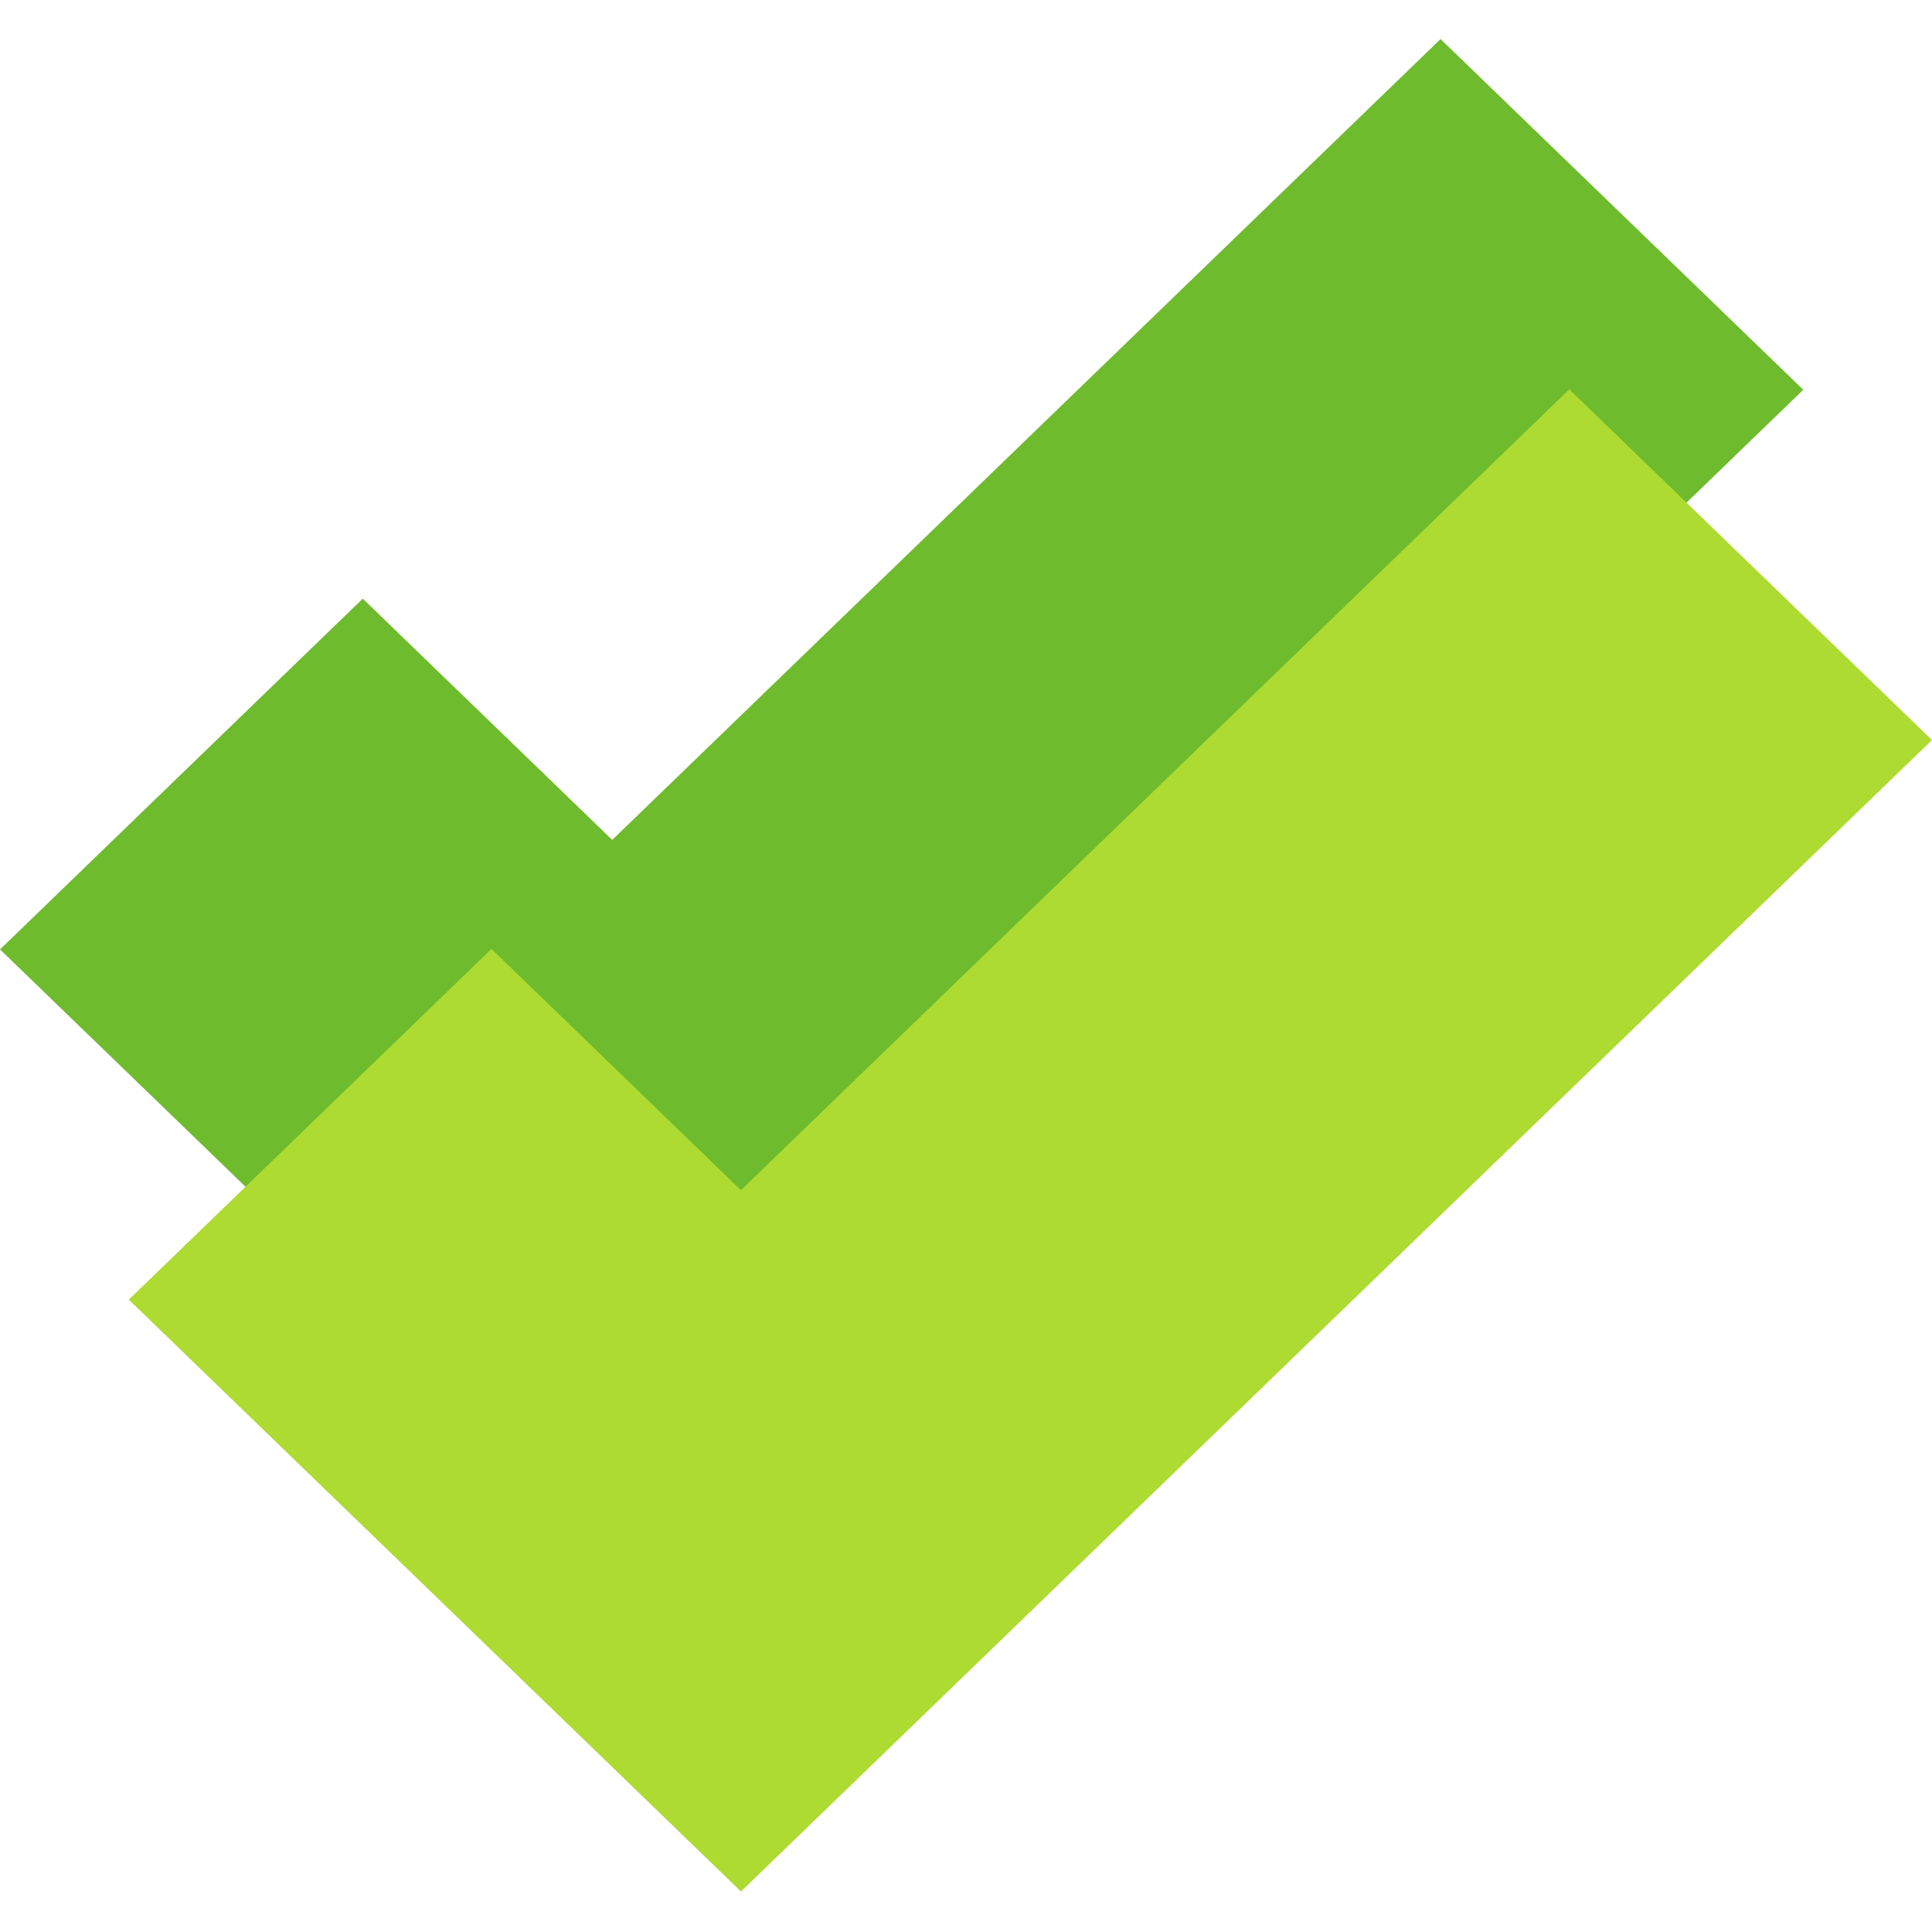
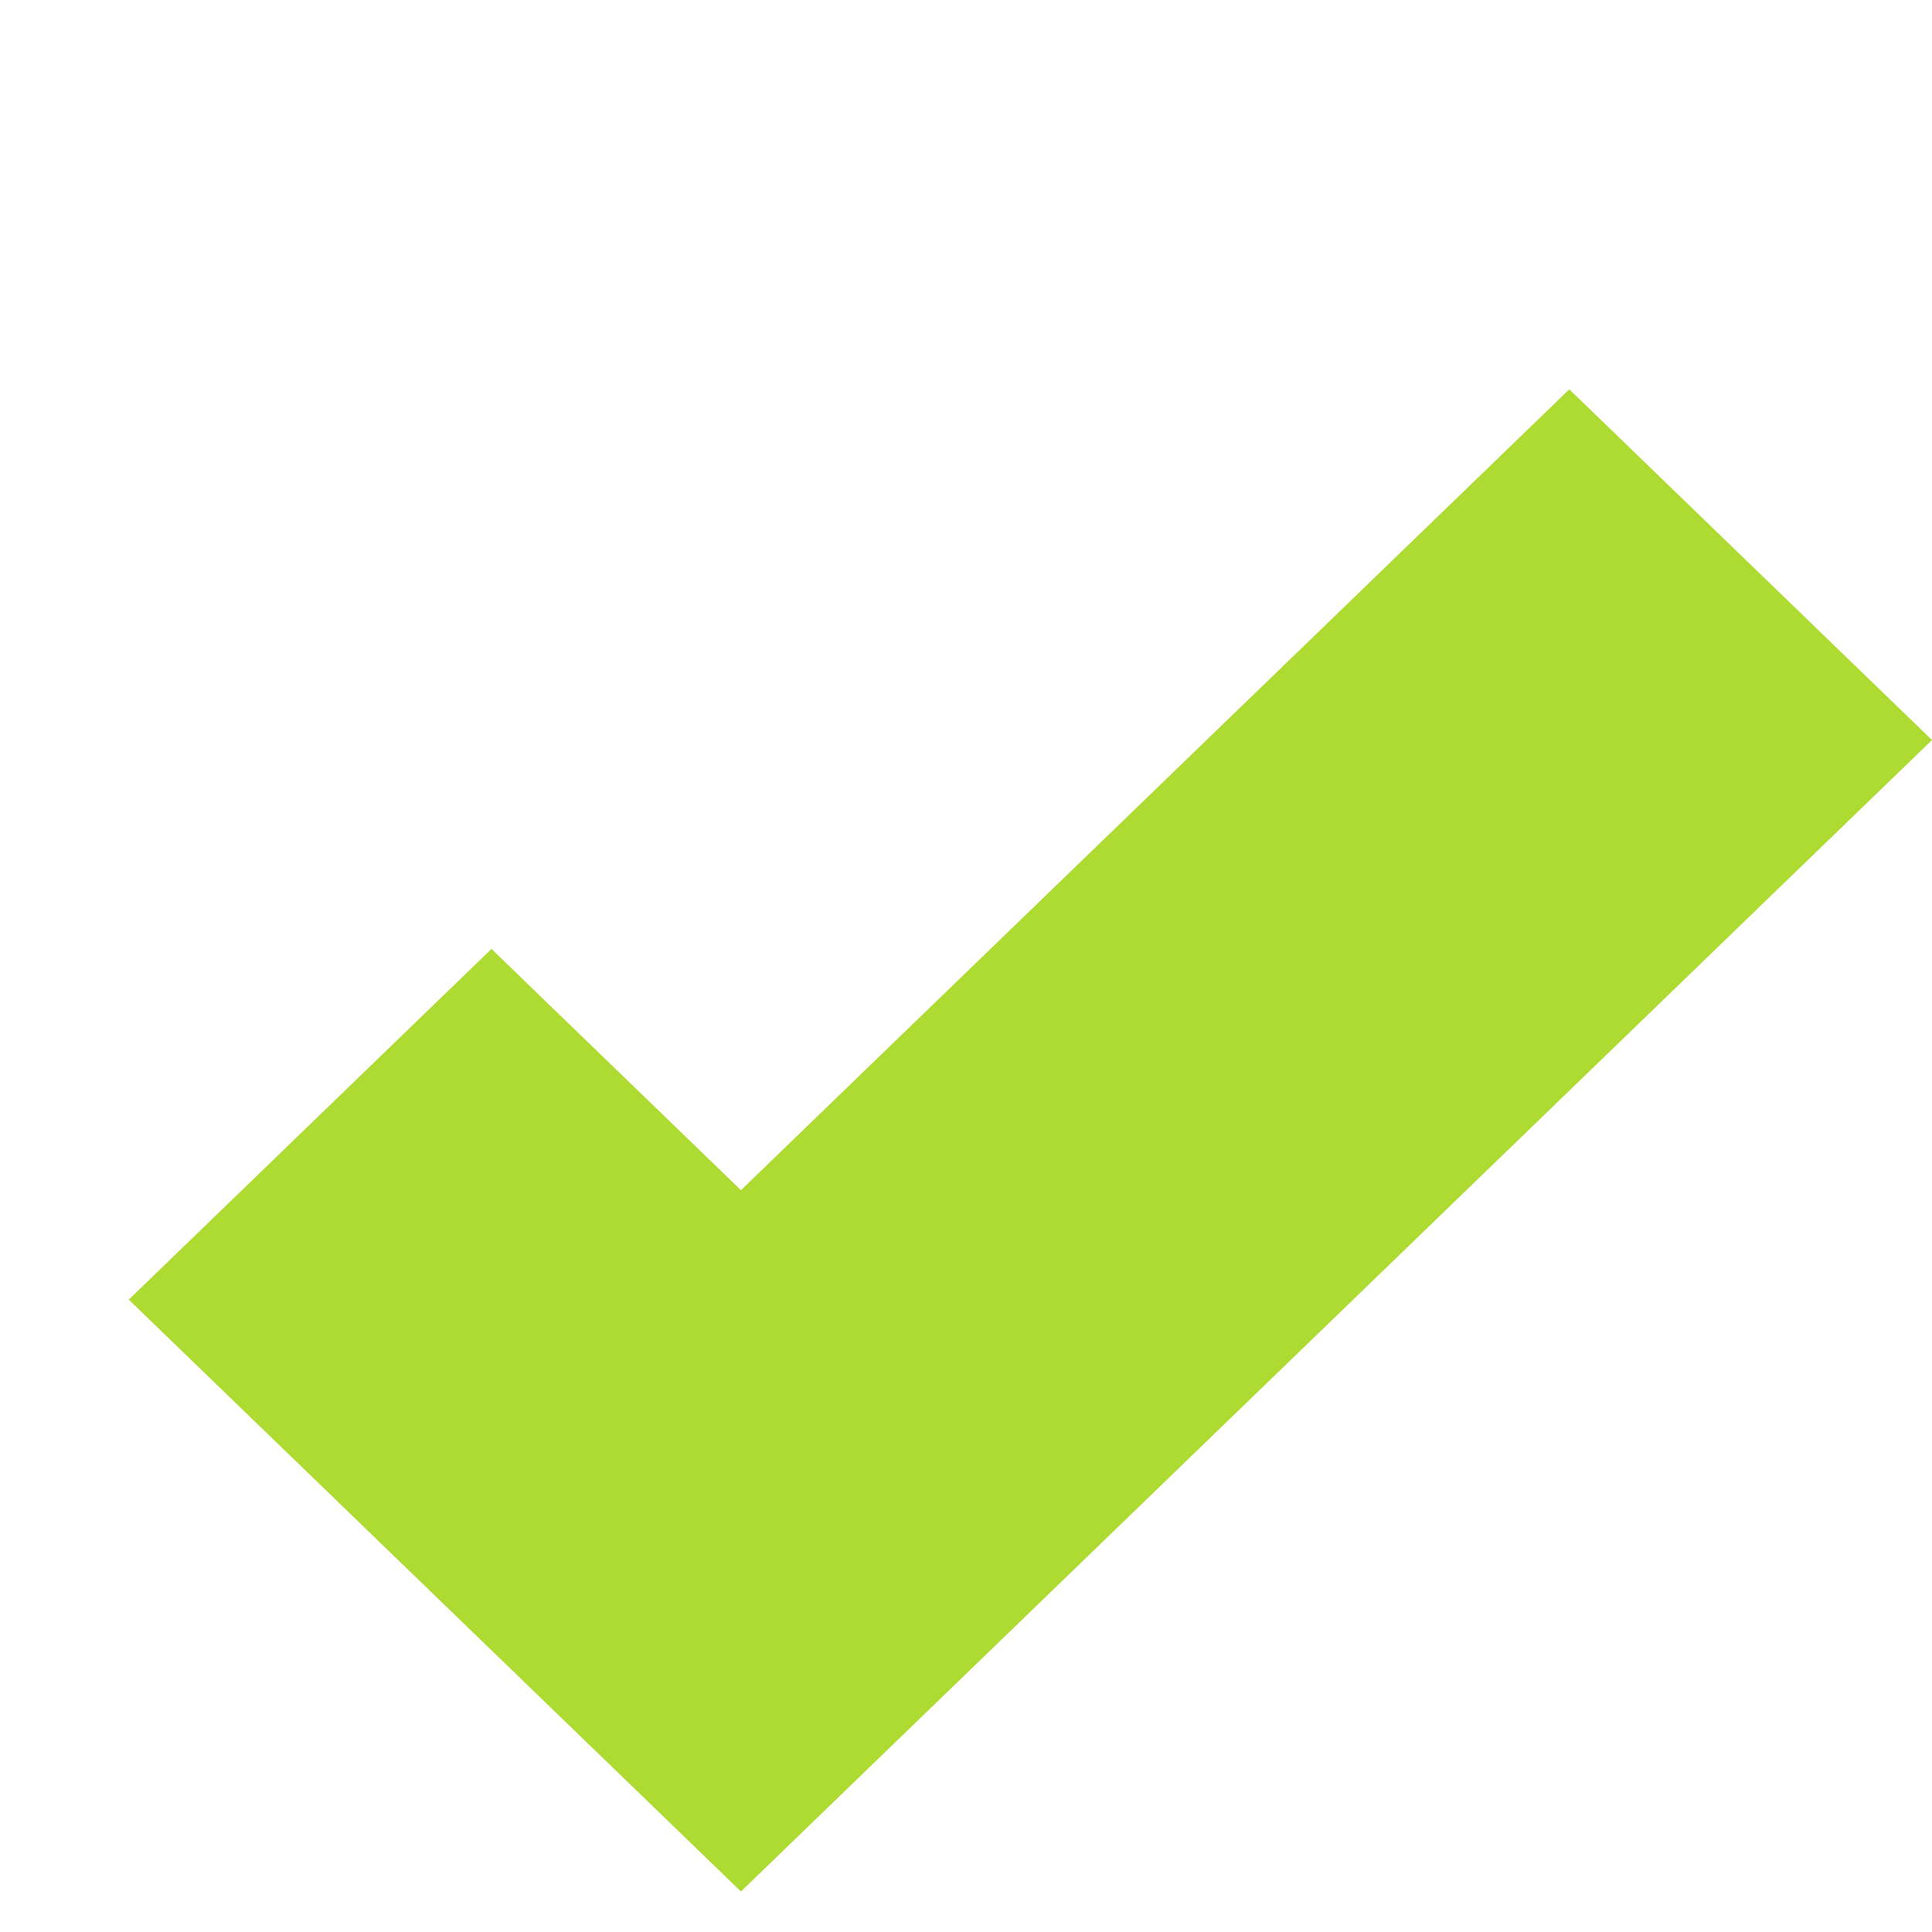
<svg xmlns="http://www.w3.org/2000/svg" height="495pt" viewBox="0 -10 495.008 495" width="495pt">
-   <path d="m156.863 384.883-156.863-151.629 92.945-89.875 63.918 61.809 212.227-205.184 92.941 89.855zm0 0" fill="#6fbb2e" />
  <path d="m189.84 474.629-156.848-151.648 92.93-89.855 63.918 61.809 212.238-205.188 92.93 89.859zm0 0" fill="#addb31" />
</svg>